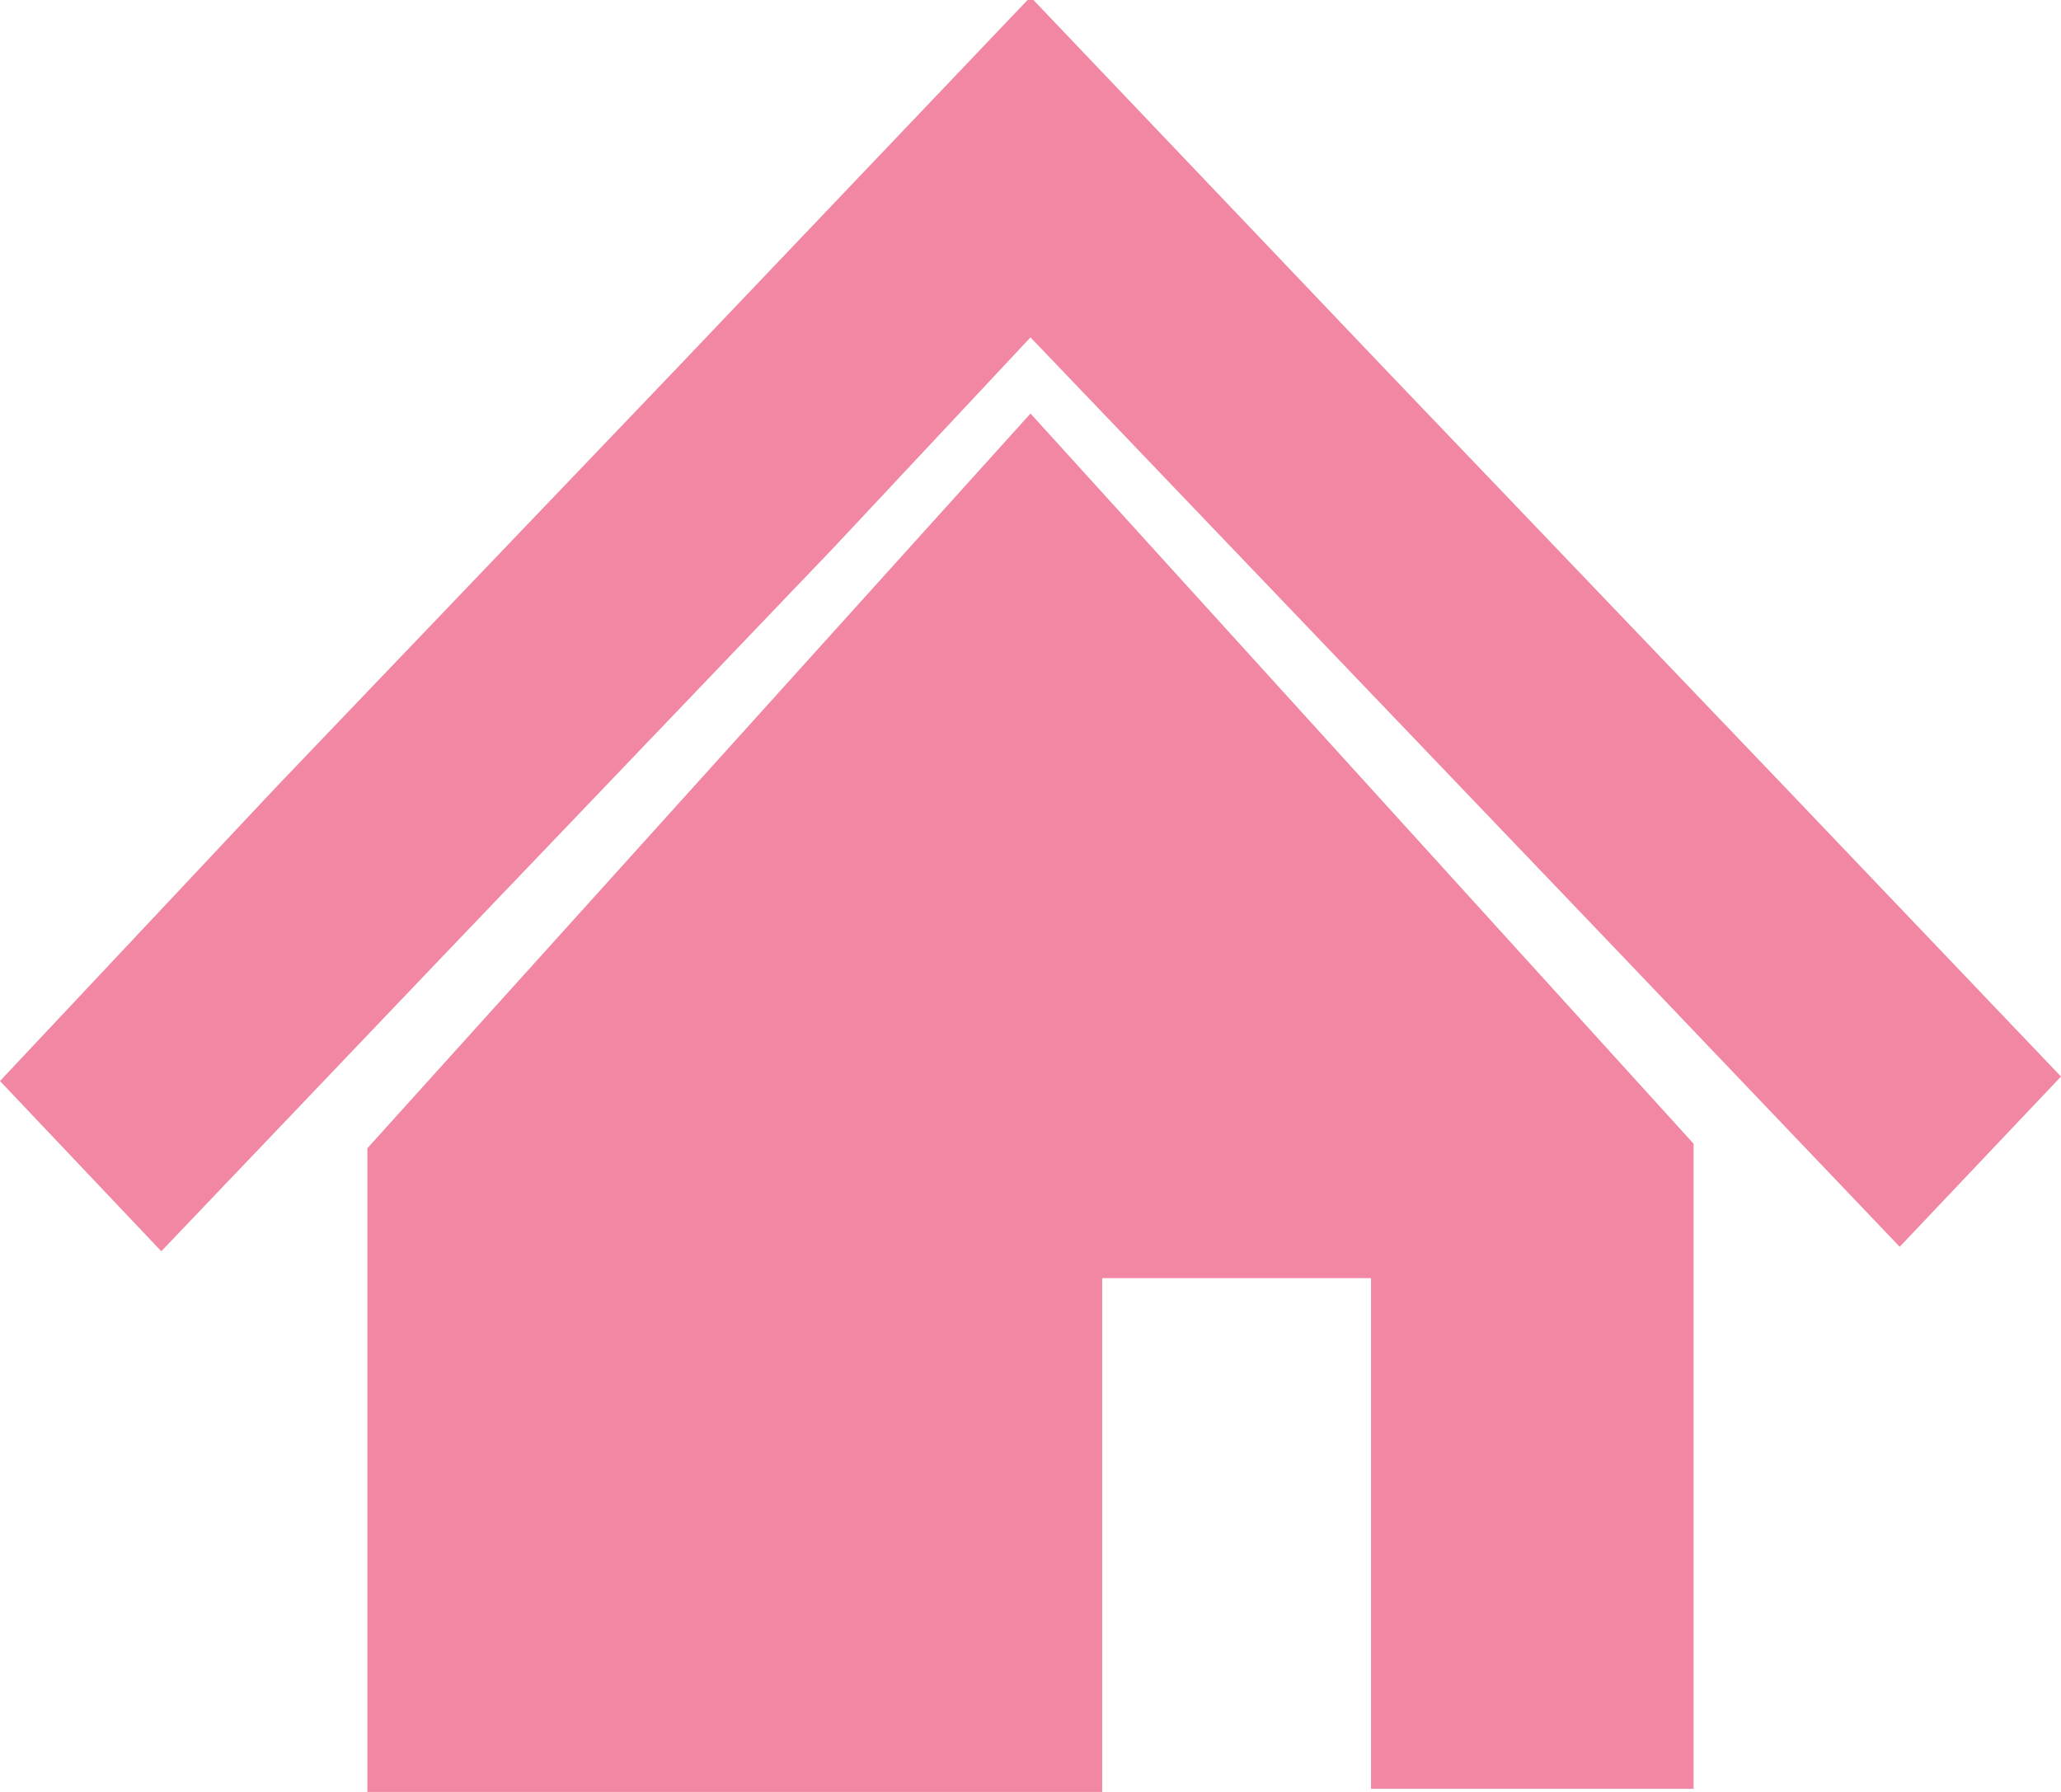
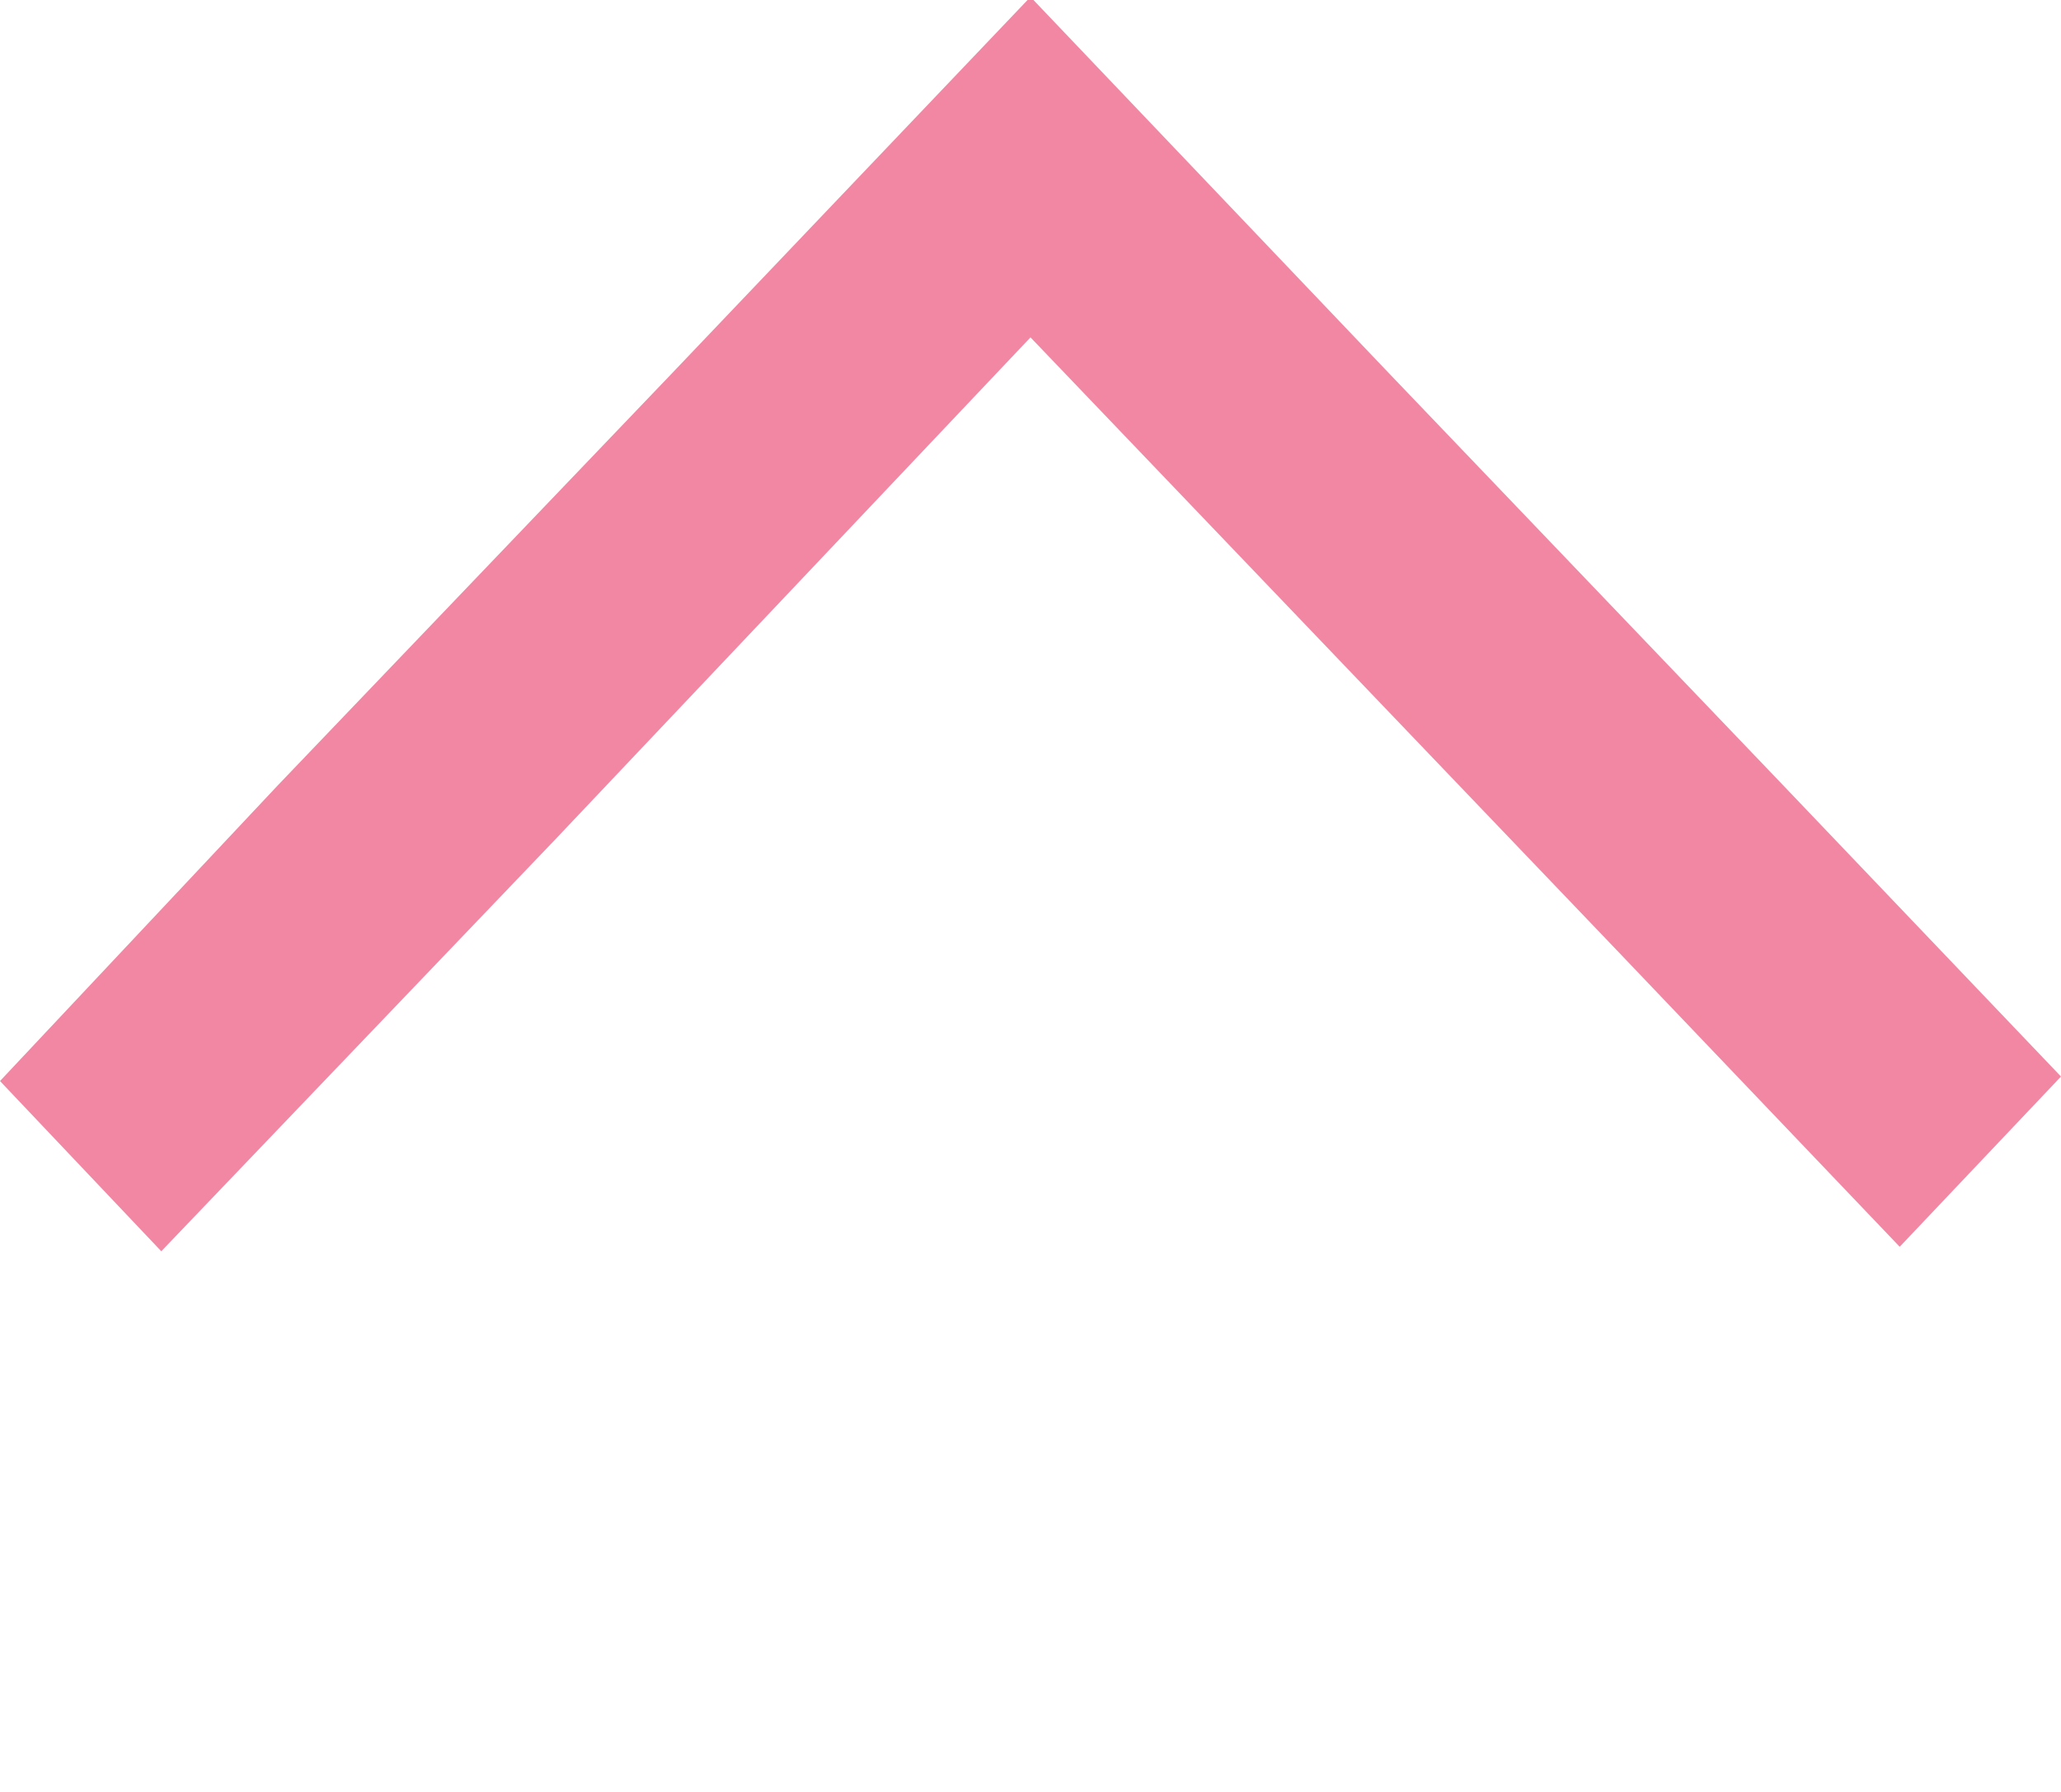
<svg xmlns="http://www.w3.org/2000/svg" version="1.1" id="レイヤー_1" x="0px" y="0px" viewBox="0 0 46 40" style="enable-background:new 0 0 46 40;" xml:space="preserve">
  <style type="text/css">
	.st0{fill:#F187A3;}
</style>
  <g transform="translate(0 -31.469)">
-     <path class="st0" d="M39.8,49L31,39.8l-8-8.4l-8,8.4L6.2,49L0,55.6l3.6,3.8l6.2-6.5l8.8-9.2L23,39l4.4,4.6l8.8,9.2l6.2,6.5l3.6-3.8   L39.8,49z" />
-     <path class="st0" d="M8.2,57.1v14.4h16.4V60h6v11.4h7.2V57L23,40.7L8.2,57.1z" />
+     <path class="st0" d="M39.8,49L31,39.8l-8-8.4l-8,8.4L6.2,49L0,55.6l3.6,3.8l8.8-9.2L23,39l4.4,4.6l8.8,9.2l6.2,6.5l3.6-3.8   L39.8,49z" />
  </g>
</svg>